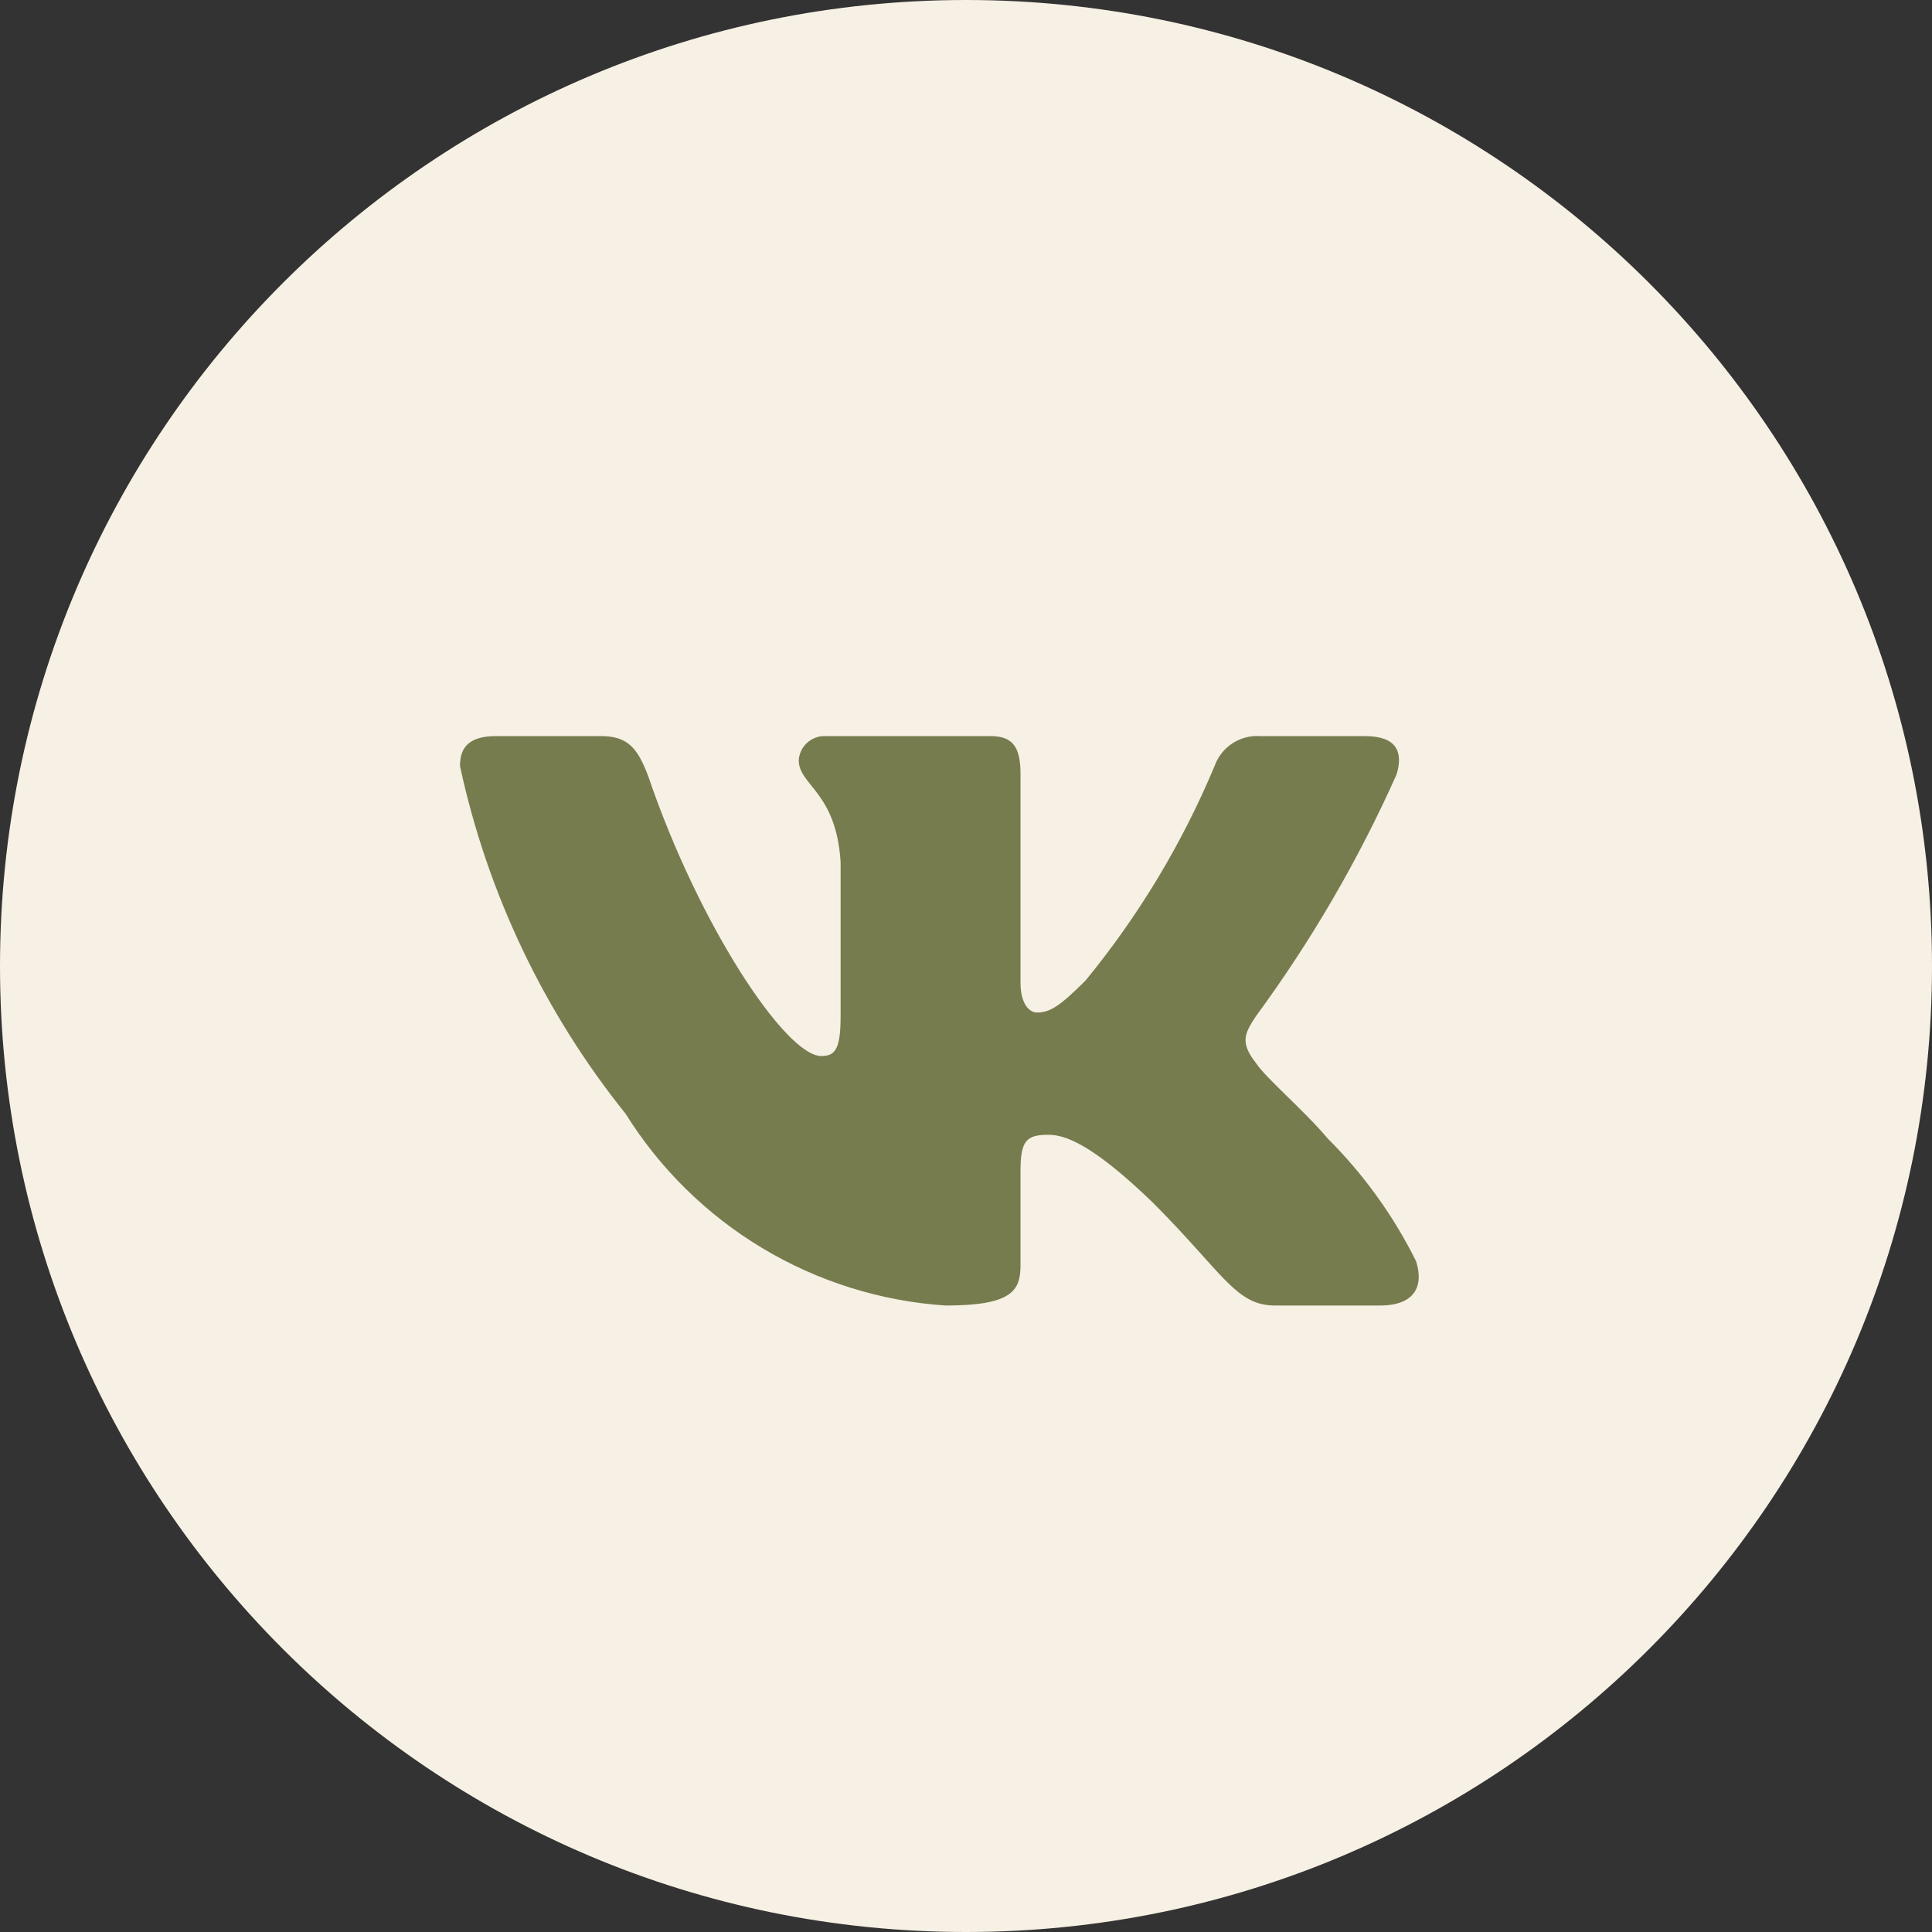
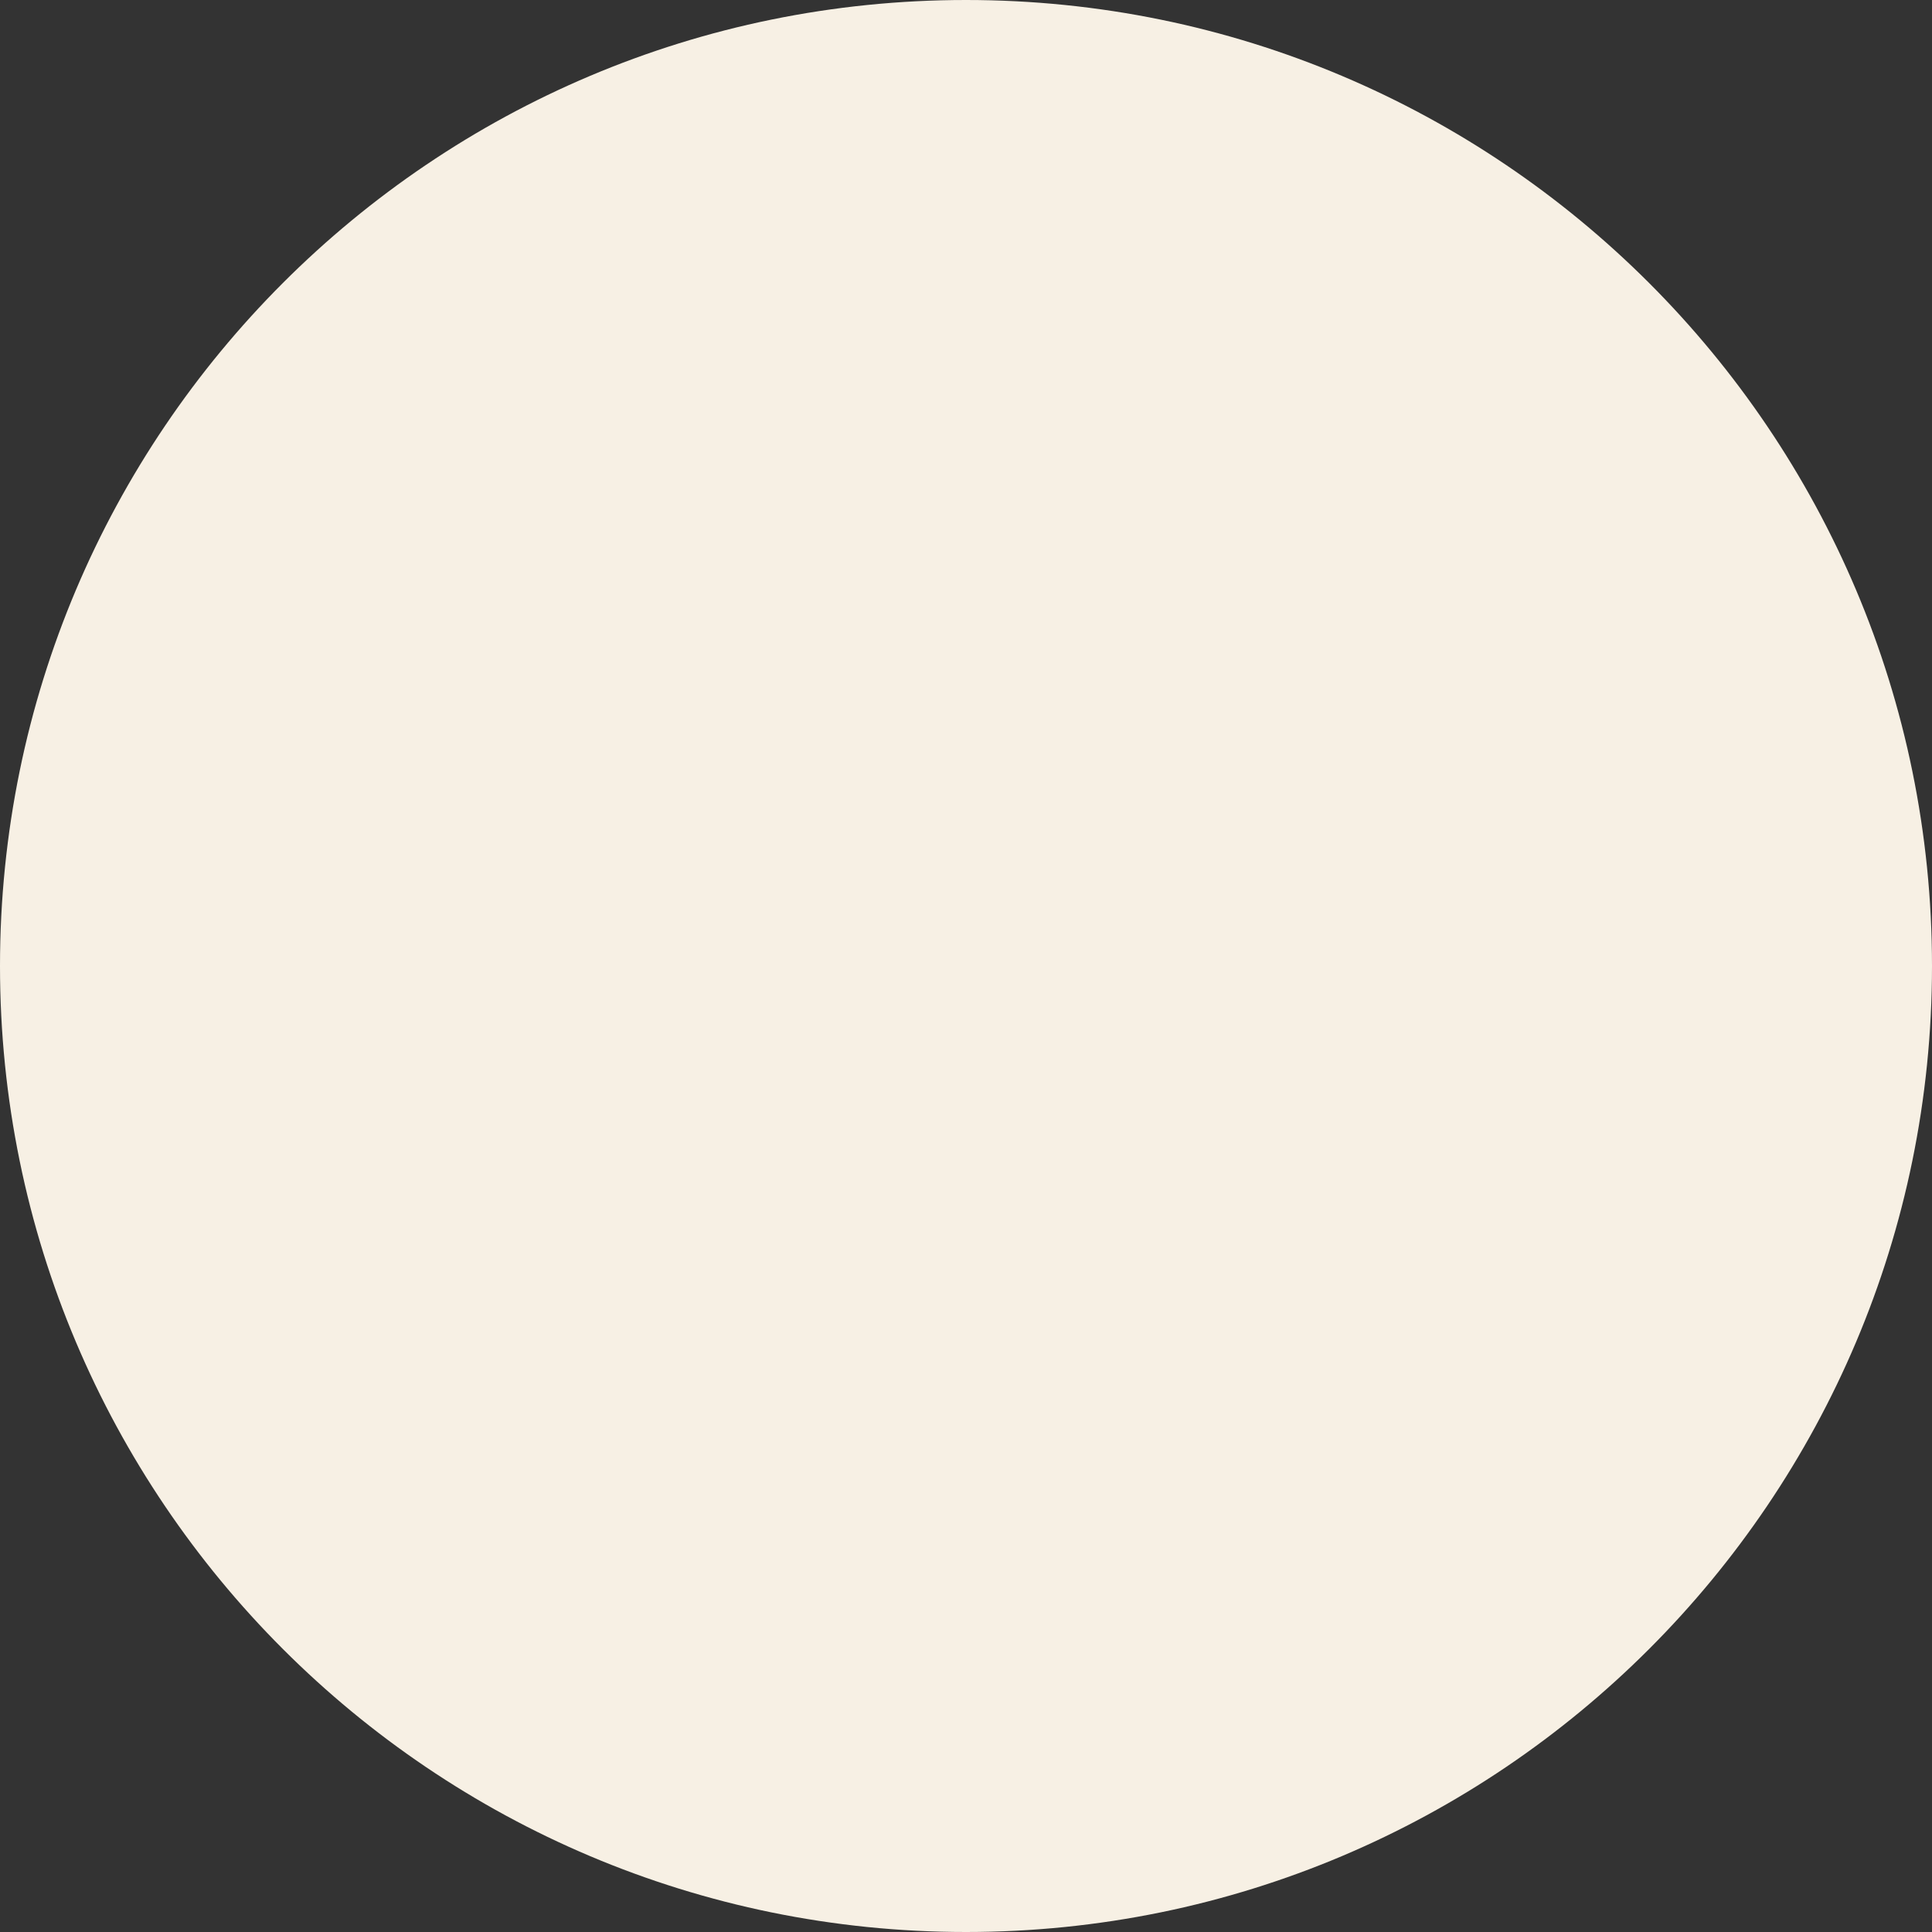
<svg xmlns="http://www.w3.org/2000/svg" width="42" height="42" viewBox="0 0 42 42" fill="none">
  <rect x="0" y="0" width="42" height="42" fill="#333333" stroke="none" />
  <path d="M0 21C0 32.598 9.402 42 21 42C32.598 42 42 32.598 42 21C42 9.402 32.598 0 21 0C9.402 0 0 9.402 0 21Z" fill="#F7F0E4" />
-   <path d="M30.004 28.381H27.722C26.859 28.381 26.599 27.681 25.052 26.134C23.7 24.831 23.129 24.669 22.787 24.669C22.314 24.669 22.185 24.799 22.185 25.45V27.502C22.185 28.056 22.005 28.381 20.555 28.381C19.148 28.287 17.784 27.86 16.575 27.135C15.366 26.41 14.346 25.408 13.6 24.212C11.829 22.006 10.596 19.418 10 16.654C10 16.311 10.13 16.002 10.782 16.002H13.062C13.648 16.002 13.859 16.262 14.089 16.866C15.196 20.123 17.085 22.957 17.852 22.957C18.146 22.957 18.274 22.828 18.274 22.095V18.738C18.177 17.207 17.364 17.078 17.364 16.524C17.374 16.378 17.441 16.242 17.55 16.144C17.66 16.047 17.803 15.995 17.949 16.002H21.533C22.023 16.002 22.185 16.245 22.185 16.831V21.361C22.185 21.851 22.395 22.012 22.543 22.012C22.837 22.012 23.063 21.851 23.602 21.312C24.757 19.903 25.701 18.333 26.404 16.652C26.476 16.45 26.612 16.277 26.791 16.16C26.97 16.043 27.183 15.987 27.397 16.003H29.678C30.362 16.003 30.507 16.345 30.362 16.832C29.532 18.691 28.506 20.455 27.3 22.095C27.054 22.47 26.956 22.665 27.3 23.105C27.526 23.447 28.326 24.114 28.863 24.75C29.645 25.529 30.294 26.431 30.785 27.419C30.981 28.055 30.655 28.381 30.004 28.381Z" fill="#767C4E" />
</svg>